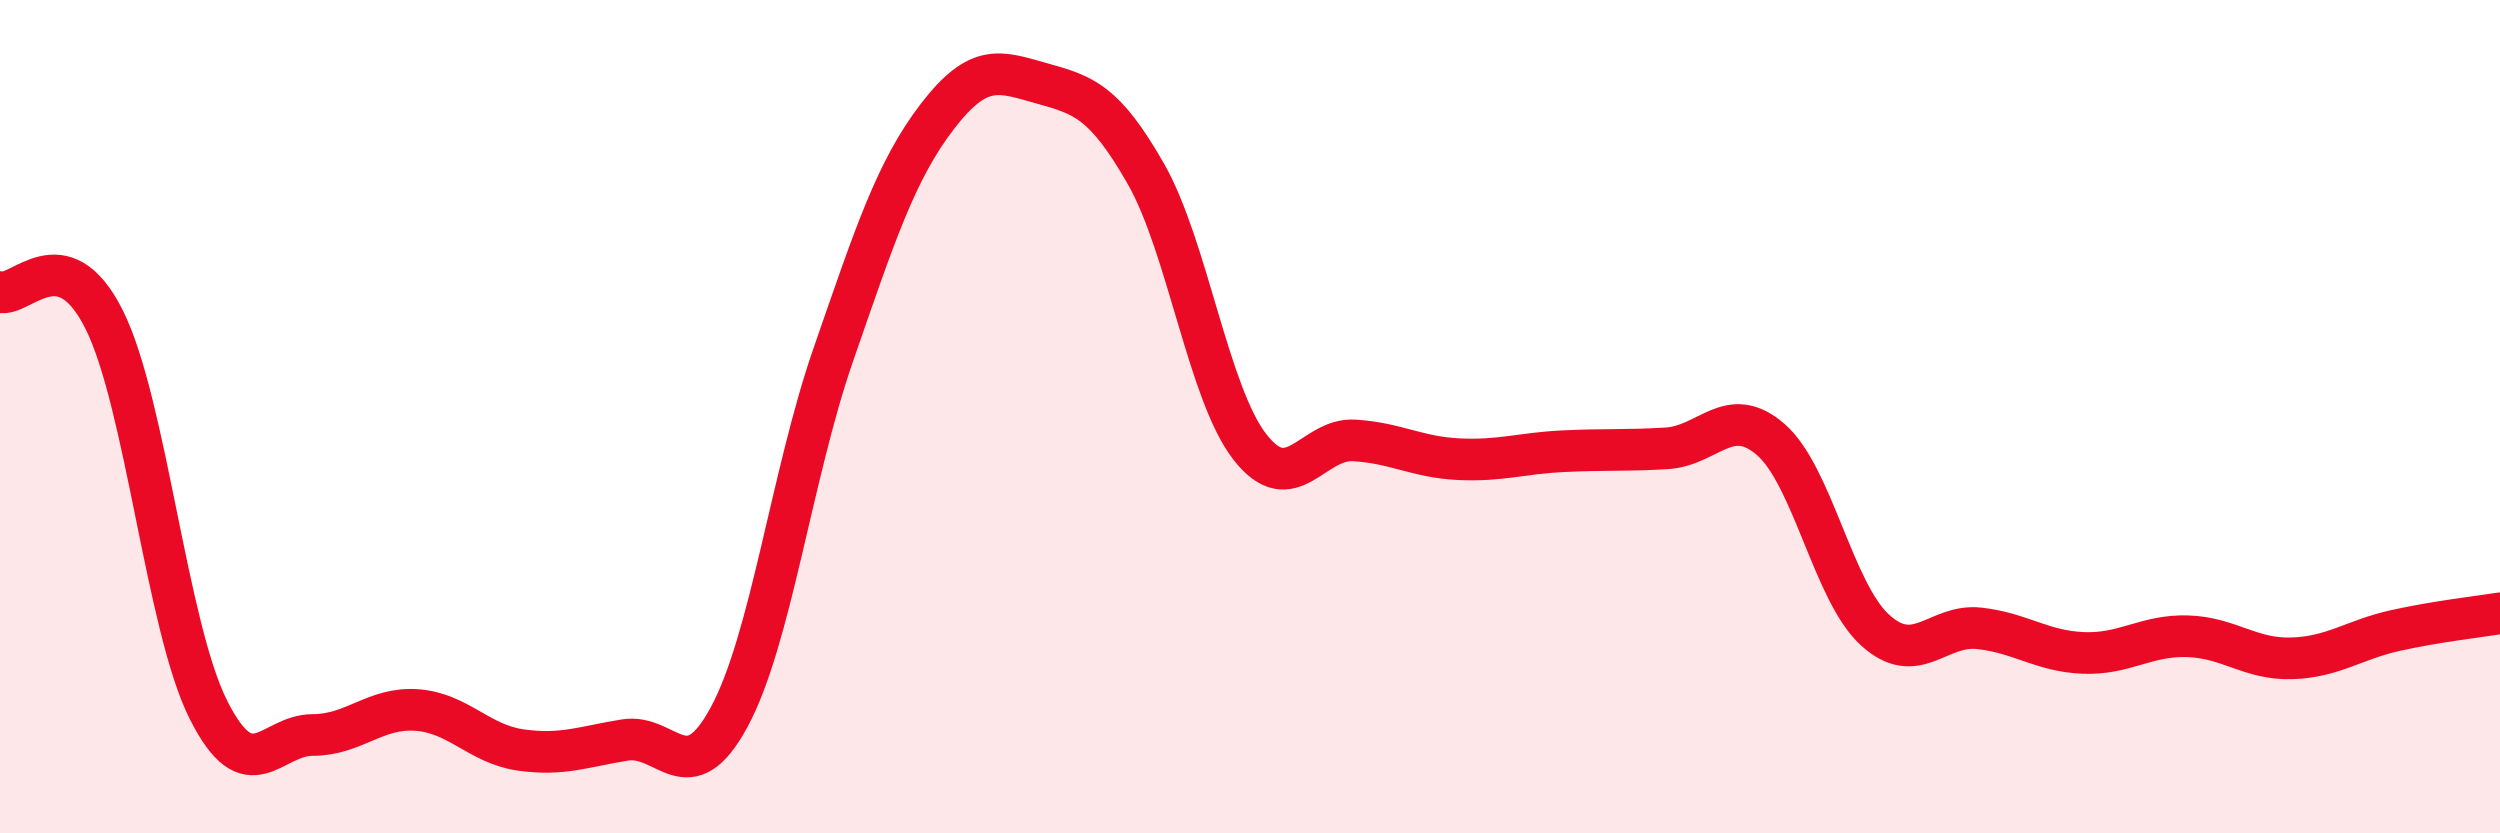
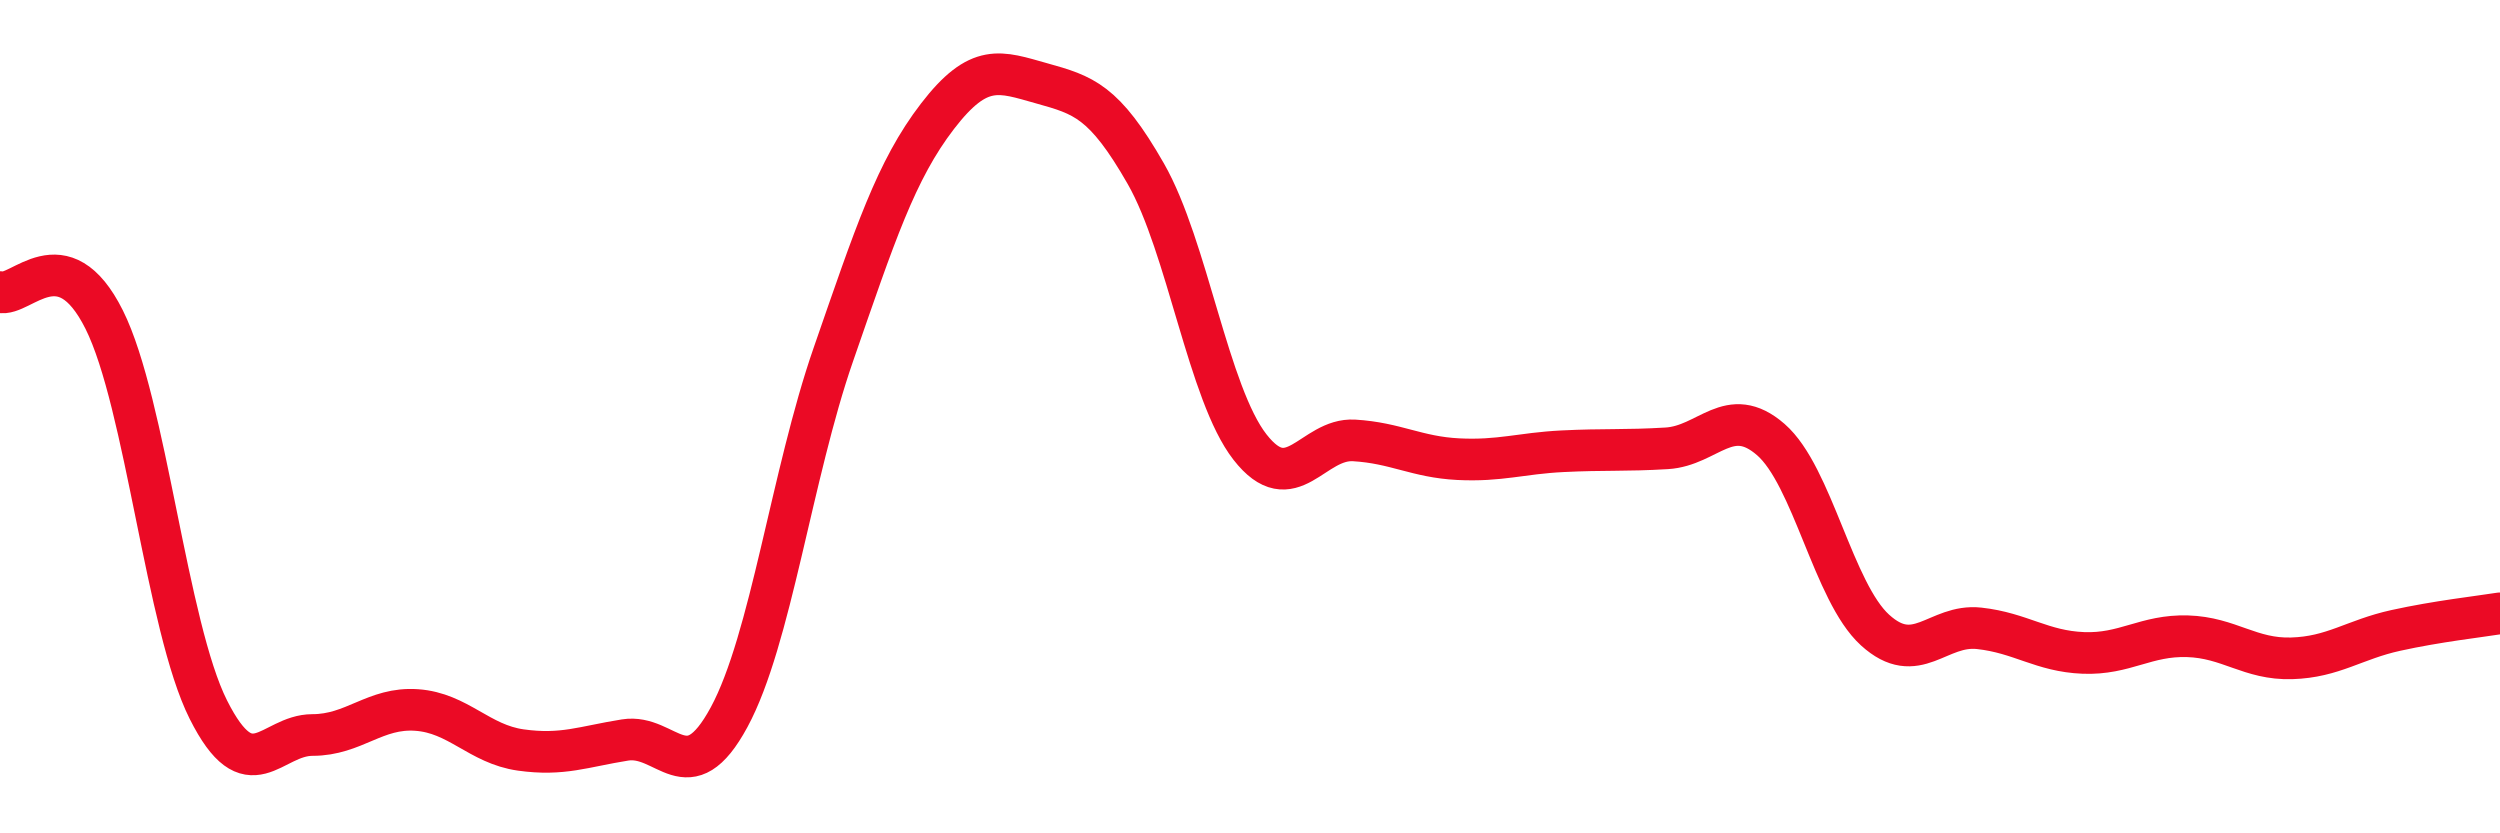
<svg xmlns="http://www.w3.org/2000/svg" width="60" height="20" viewBox="0 0 60 20">
-   <path d="M 0,7.01 C 0.5,7.14 1.5,5.67 2.5,7.67 C 3.5,9.67 4,15.04 5,17.03 C 6,19.02 6.5,17.64 7.5,17.64 C 8.5,17.64 9,16.97 10,17.04 C 11,17.11 11.5,17.86 12.5,18 C 13.5,18.14 14,17.92 15,17.76 C 16,17.6 16.5,19.06 17.5,17.21 C 18.5,15.36 19,11.39 20,8.51 C 21,5.63 21.5,4.09 22.5,2.79 C 23.5,1.49 24,1.72 25,2 C 26,2.28 26.5,2.42 27.5,4.17 C 28.5,5.92 29,9.45 30,10.73 C 31,12.01 31.5,10.51 32.5,10.57 C 33.5,10.63 34,10.97 35,11.02 C 36,11.07 36.5,10.88 37.5,10.83 C 38.5,10.78 39,10.82 40,10.76 C 41,10.7 41.5,9.68 42.5,10.55 C 43.5,11.42 44,14.21 45,15.12 C 46,16.03 46.5,14.97 47.5,15.08 C 48.5,15.19 49,15.63 50,15.67 C 51,15.71 51.5,15.24 52.5,15.27 C 53.5,15.3 54,15.83 55,15.8 C 56,15.77 56.5,15.35 57.5,15.13 C 58.5,14.91 59.5,14.8 60,14.72L60 20L0 20Z" fill="#EB0A25" opacity="0.1" stroke-linecap="round" stroke-linejoin="round" />
  <path d="M 0,7.01 C 0.5,7.14 1.5,5.67 2.5,7.67 C 3.5,9.67 4,15.04 5,17.03 C 6,19.02 6.5,17.64 7.5,17.64 C 8.5,17.64 9,16.97 10,17.04 C 11,17.11 11.5,17.86 12.5,18 C 13.5,18.14 14,17.92 15,17.76 C 16,17.6 16.5,19.06 17.5,17.21 C 18.5,15.36 19,11.39 20,8.51 C 21,5.63 21.5,4.09 22.5,2.79 C 23.5,1.49 24,1.72 25,2 C 26,2.28 26.5,2.42 27.5,4.17 C 28.5,5.92 29,9.45 30,10.73 C 31,12.01 31.5,10.51 32.5,10.57 C 33.5,10.63 34,10.97 35,11.02 C 36,11.07 36.5,10.88 37.5,10.83 C 38.5,10.78 39,10.82 40,10.76 C 41,10.7 41.5,9.68 42.5,10.55 C 43.5,11.42 44,14.21 45,15.12 C 46,16.03 46.5,14.97 47.5,15.08 C 48.5,15.19 49,15.63 50,15.67 C 51,15.71 51.5,15.24 52.5,15.27 C 53.5,15.3 54,15.83 55,15.8 C 56,15.77 56.5,15.35 57.5,15.13 C 58.5,14.91 59.5,14.8 60,14.72" stroke="#EB0A25" stroke-width="1" fill="none" stroke-linecap="round" stroke-linejoin="round" />
</svg>